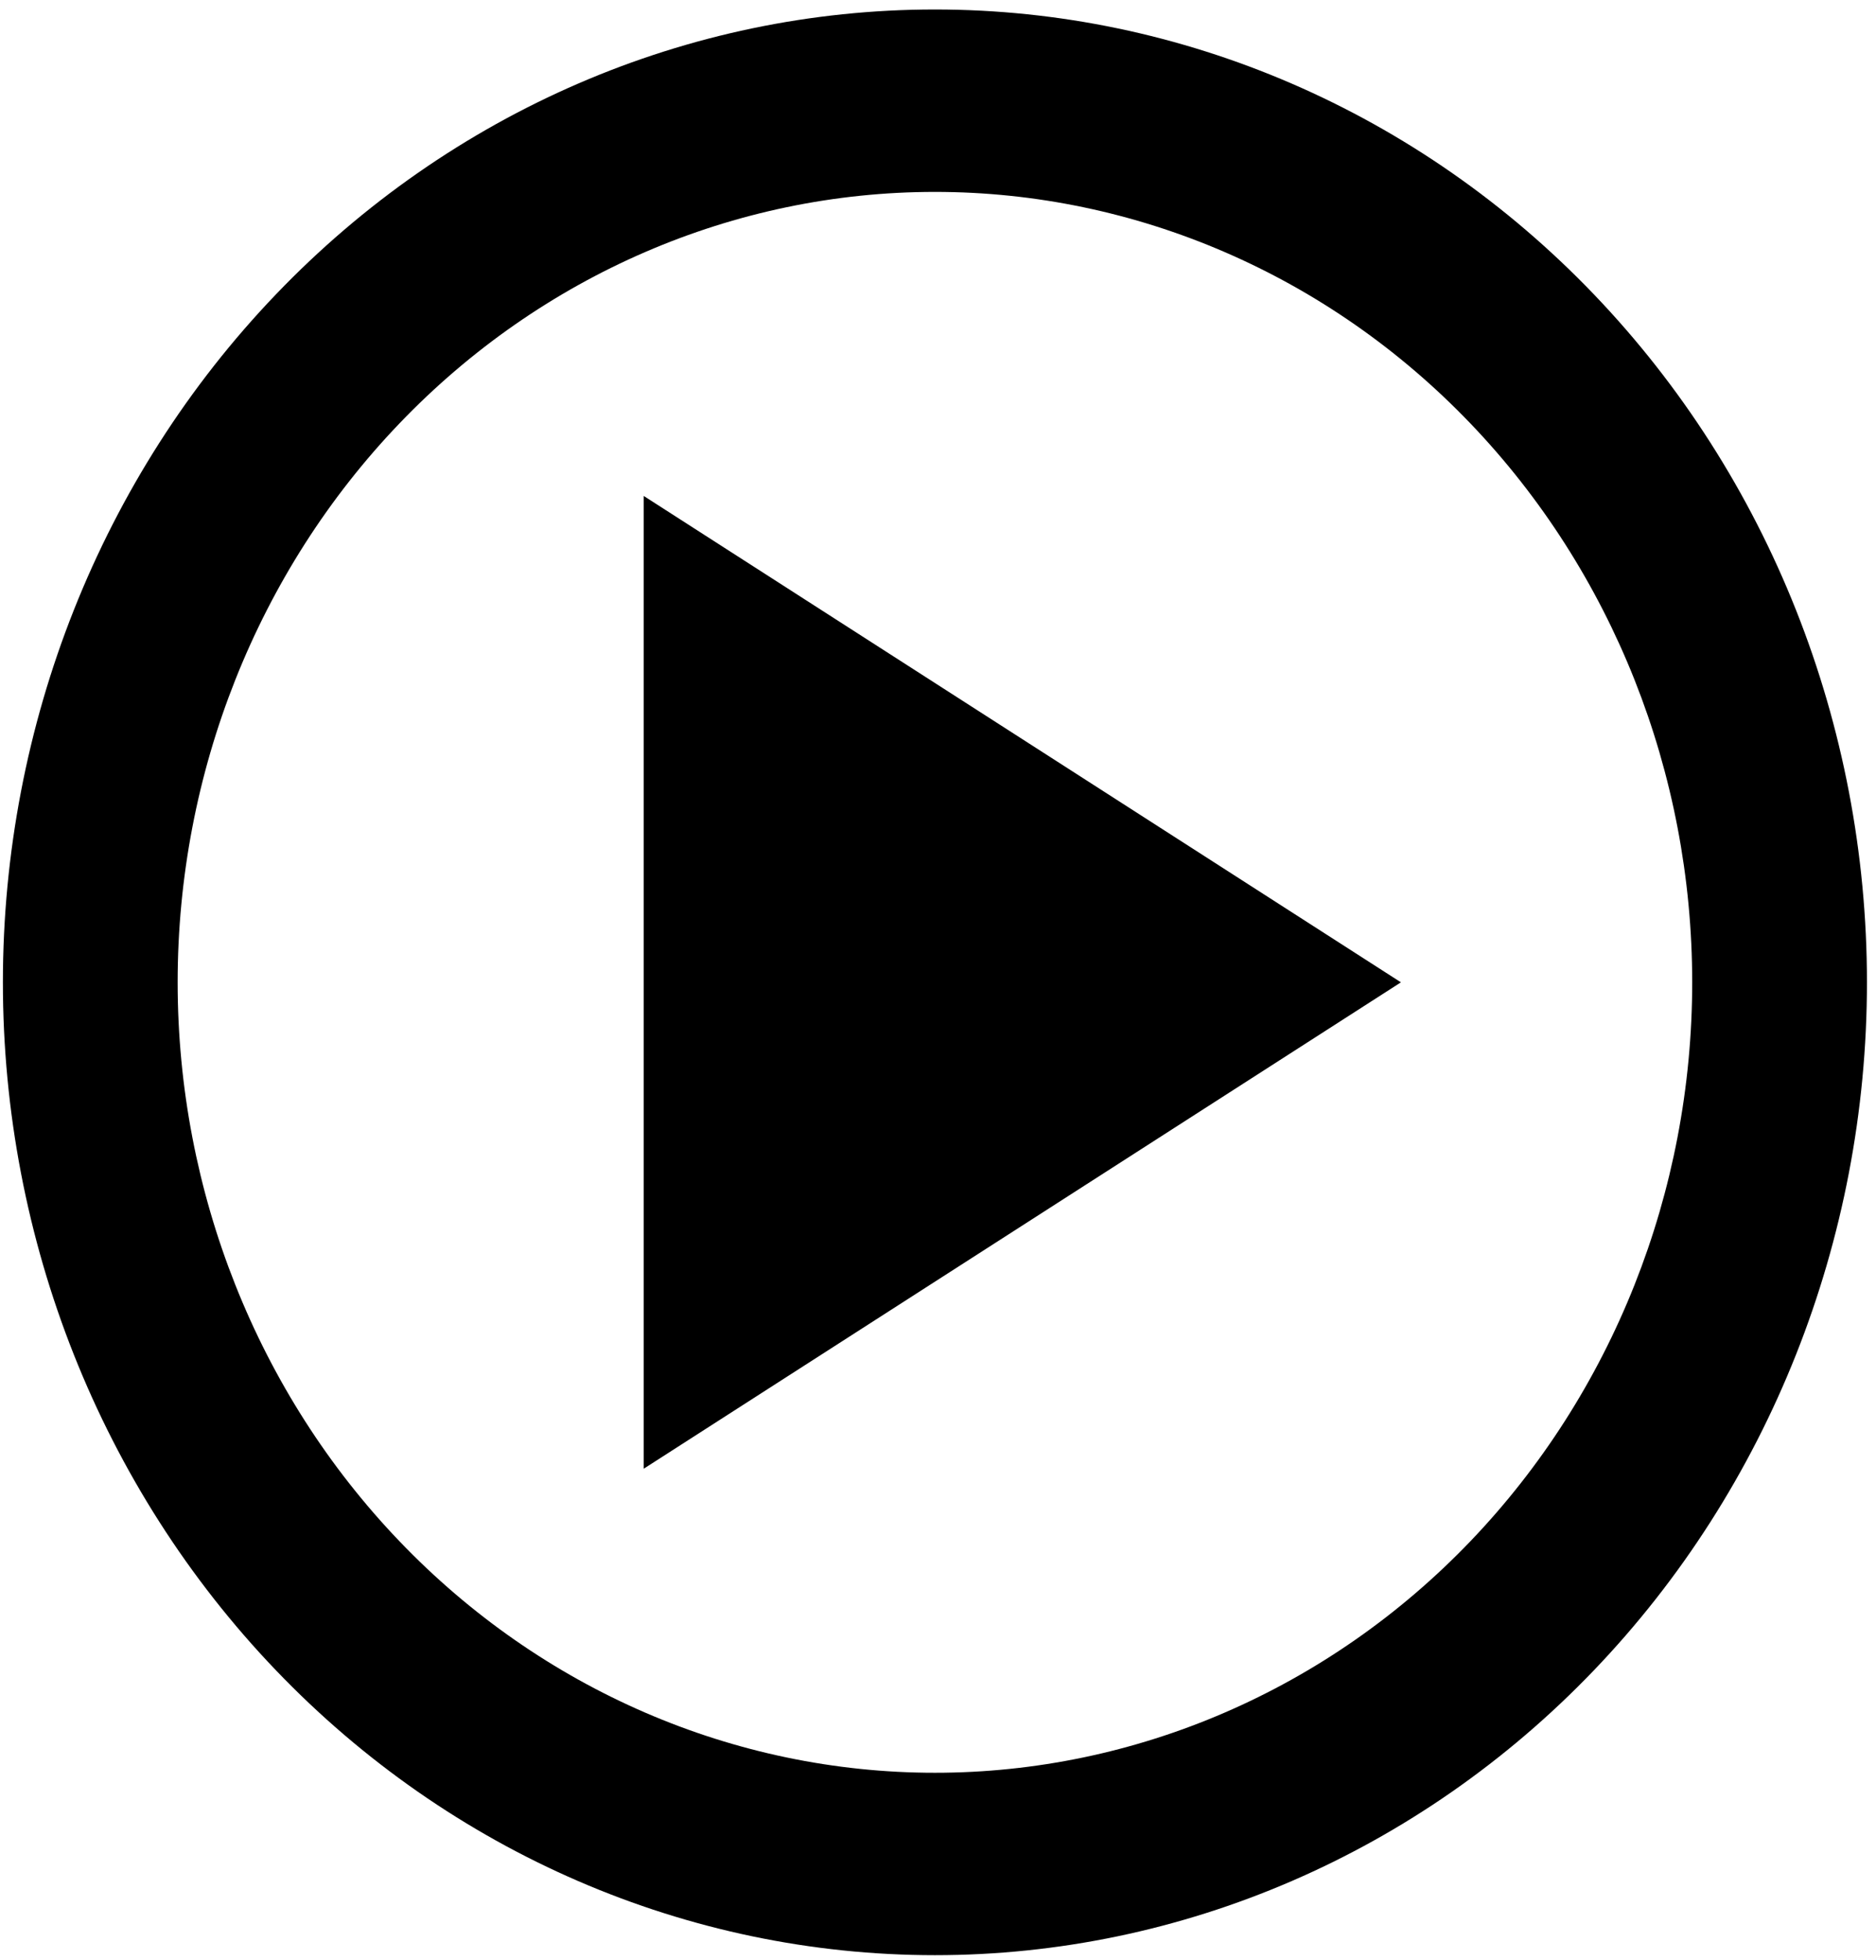
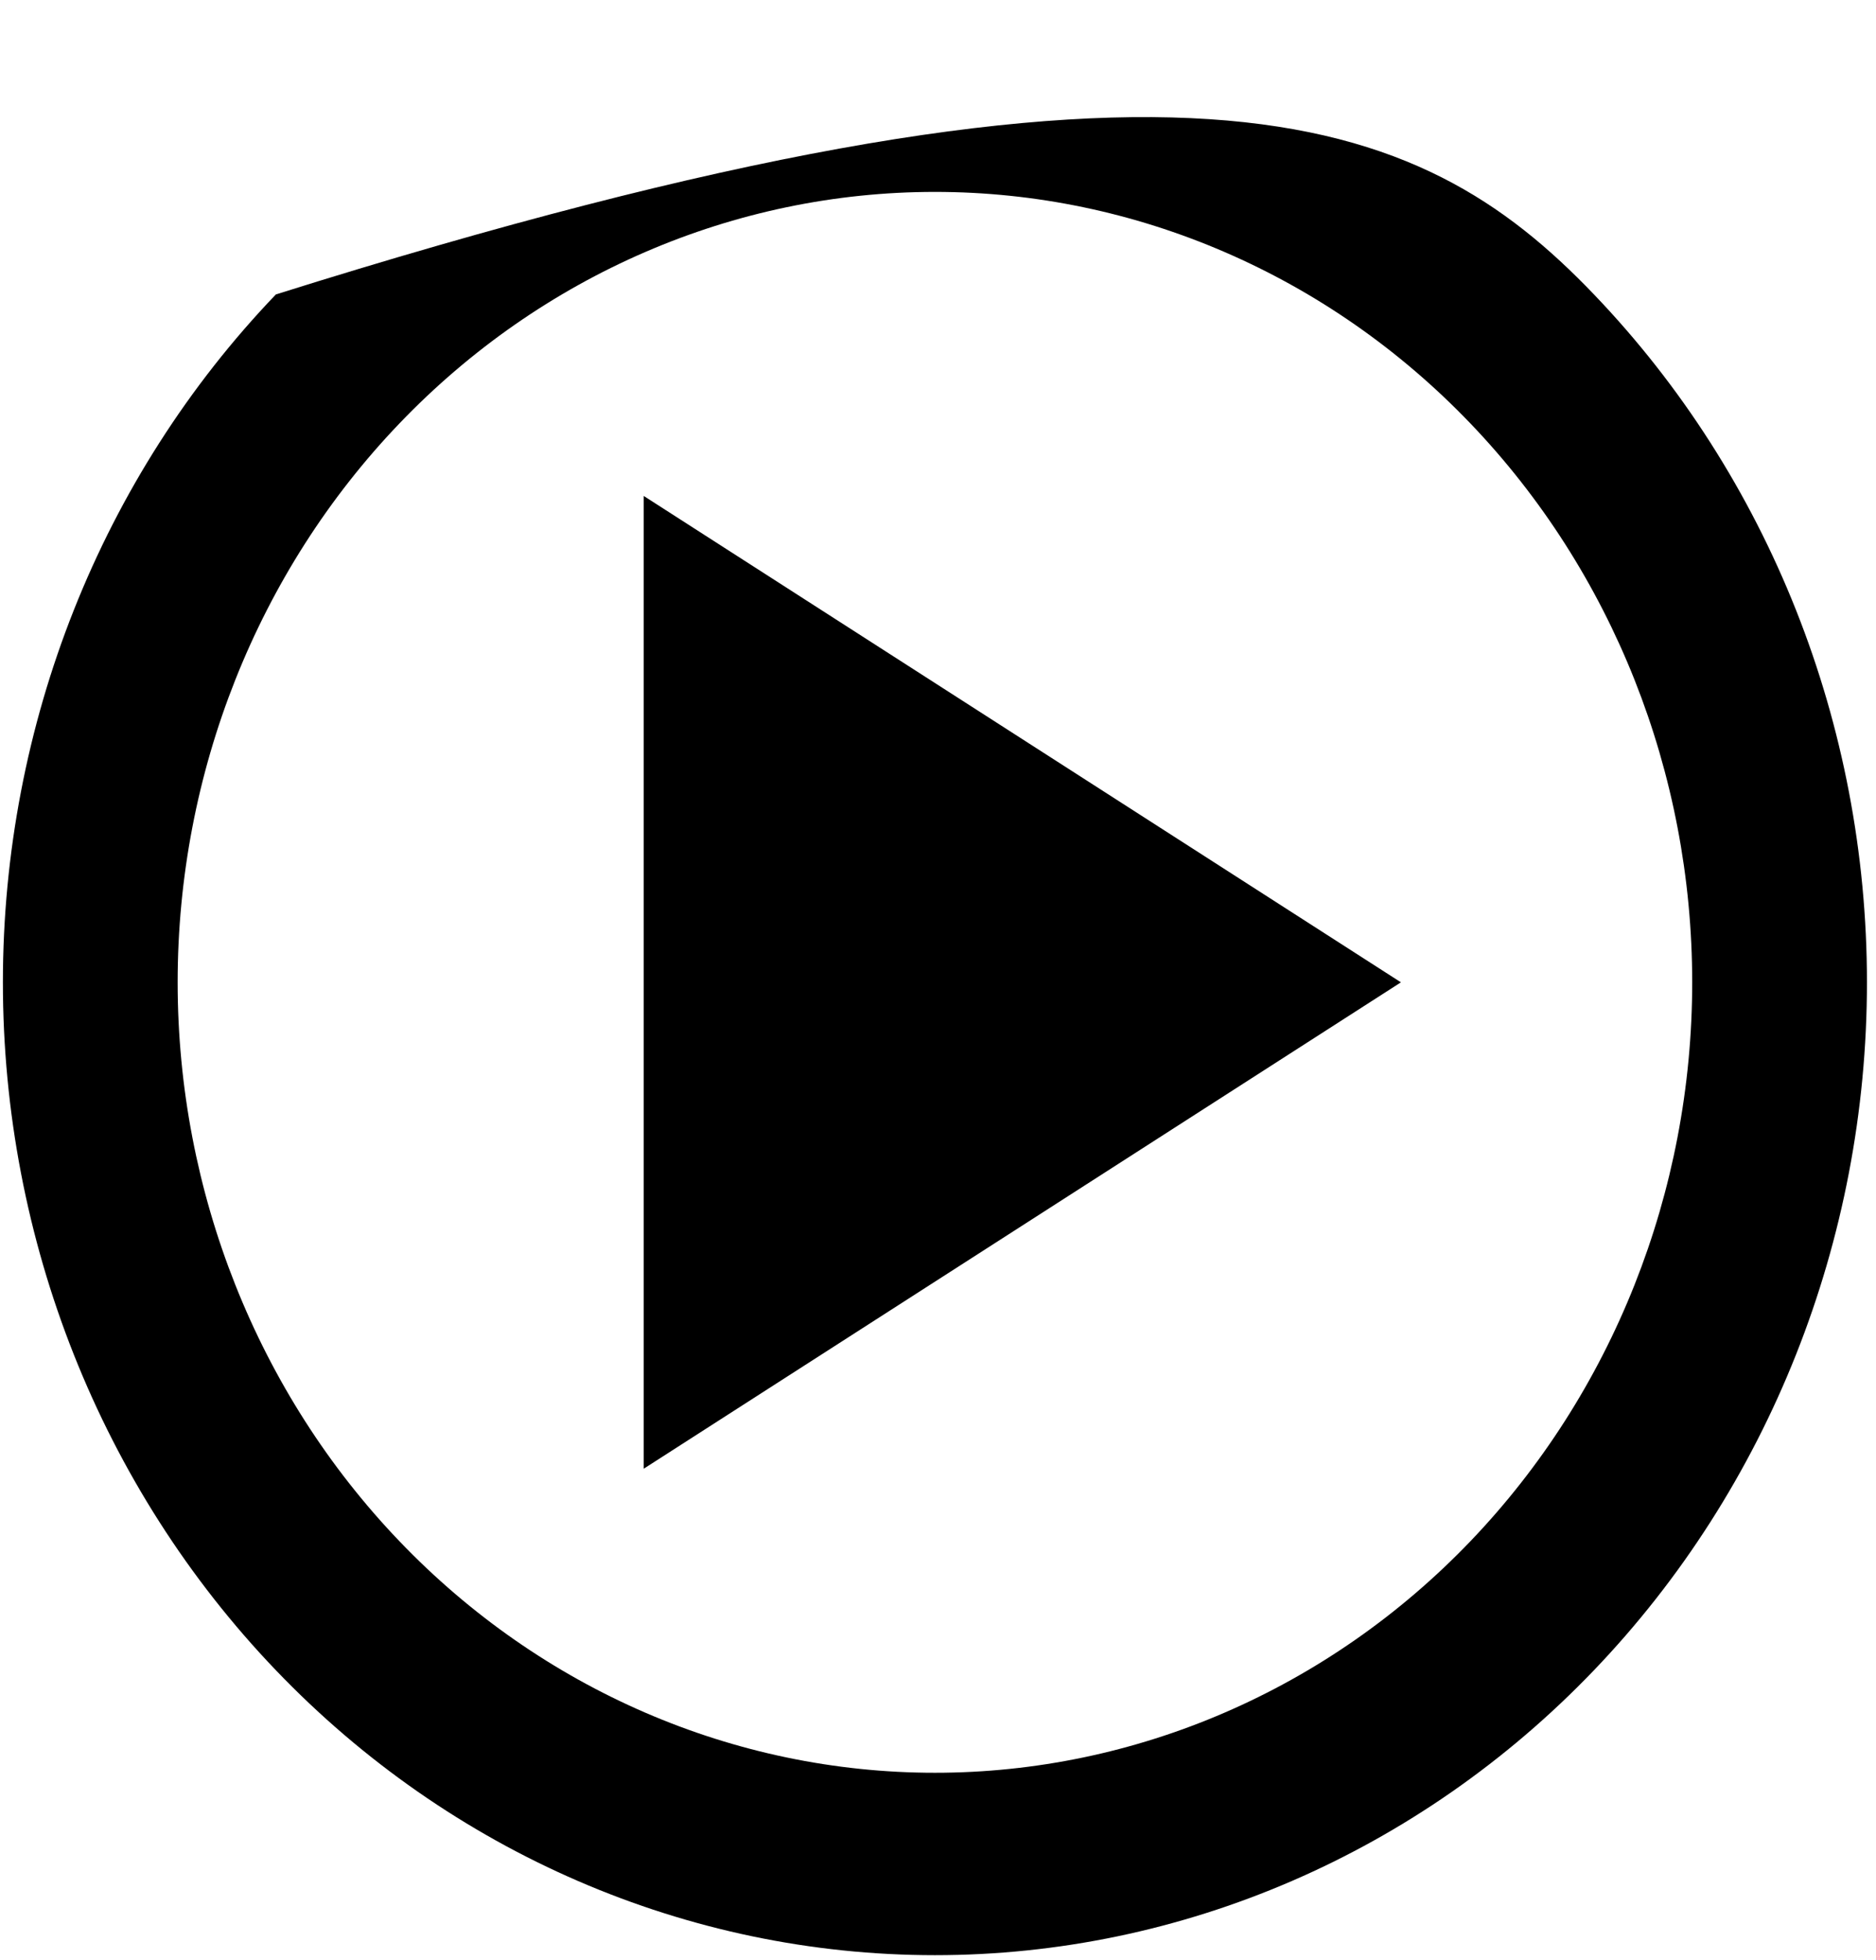
<svg xmlns="http://www.w3.org/2000/svg" width="158" height="165" viewBox="0 0 158 165" fill="none">
-   <path d="M142.52 82.704C142.52 65.055 135.8 48.128 123.839 35.648C111.878 23.168 95.656 16.157 78.741 16.157C61.826 16.157 45.603 23.168 33.643 35.648C21.682 48.128 14.962 65.055 14.962 82.704C14.962 100.354 21.682 117.28 33.643 129.76C45.603 142.241 61.826 149.252 78.741 149.252C95.656 149.252 111.878 142.241 123.839 129.76C135.8 117.28 142.52 100.354 142.52 82.704ZM0.244 82.704C0.244 60.982 8.514 40.149 23.235 24.789C37.956 9.429 57.922 0.799 78.741 0.799C99.56 0.799 119.526 9.429 134.247 24.789C148.968 40.149 157.238 60.982 157.238 82.704C157.238 104.427 148.968 125.259 134.247 140.62C119.526 155.98 99.56 164.609 78.741 164.609C57.922 164.609 37.956 155.98 23.235 140.62C8.514 125.259 0.244 104.427 0.244 82.704ZM117.989 82.704L54.211 123.657V41.752L117.989 82.704Z" fill="black" />
+   <path d="M142.52 82.704C142.52 65.055 135.8 48.128 123.839 35.648C111.878 23.168 95.656 16.157 78.741 16.157C61.826 16.157 45.603 23.168 33.643 35.648C21.682 48.128 14.962 65.055 14.962 82.704C14.962 100.354 21.682 117.28 33.643 129.76C45.603 142.241 61.826 149.252 78.741 149.252C95.656 149.252 111.878 142.241 123.839 129.76C135.8 117.28 142.52 100.354 142.52 82.704ZM0.244 82.704C0.244 60.982 8.514 40.149 23.235 24.789C99.56 0.799 119.526 9.429 134.247 24.789C148.968 40.149 157.238 60.982 157.238 82.704C157.238 104.427 148.968 125.259 134.247 140.62C119.526 155.98 99.56 164.609 78.741 164.609C57.922 164.609 37.956 155.98 23.235 140.62C8.514 125.259 0.244 104.427 0.244 82.704ZM117.989 82.704L54.211 123.657V41.752L117.989 82.704Z" fill="black" />
</svg>